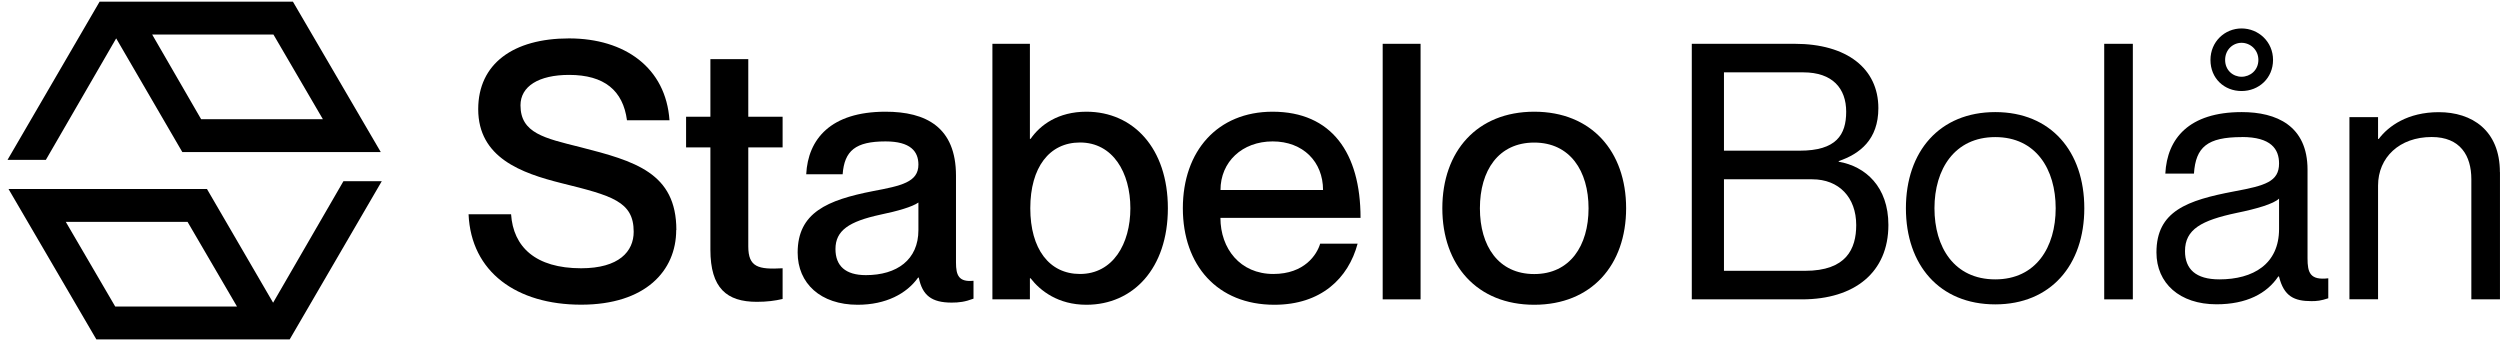
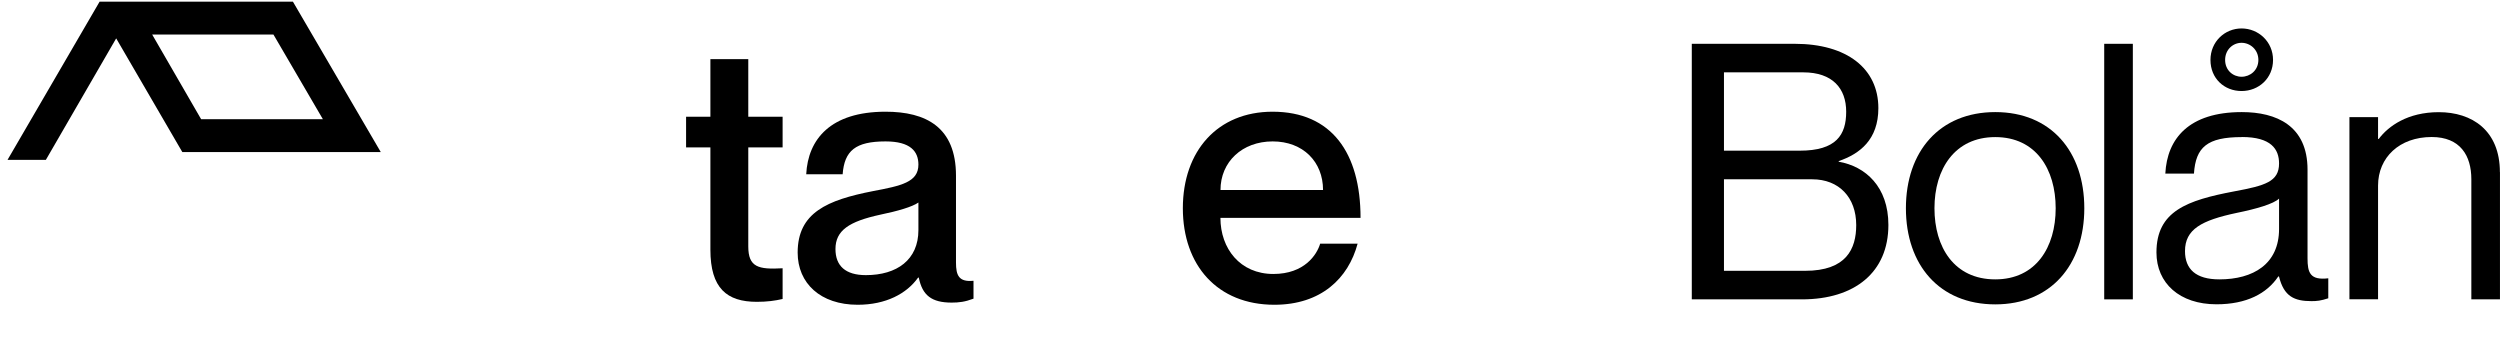
<svg xmlns="http://www.w3.org/2000/svg" width="324" height="44" viewBox="0 0 324 44" fill="none">
  <path d="M37.676 0.717H13.196L1.846 20.217H5.656L15.056 3.977L23.916 19.207H48.476L37.676 0.717ZM18.866 3.977H35.726L42.716 15.947H25.776L18.856 3.977H18.866Z" fill="black" stroke="black" stroke-miterlimit="10" />
-   <path d="M12.776 43.487H37.256L48.606 23.987H44.796L35.396 40.227L26.536 24.997H1.976L12.776 43.487ZM31.586 40.227H14.646L7.656 28.257H24.596L31.586 40.227Z" fill="black" stroke="black" stroke-miterlimit="10" />
-   <path d="M87.636 29.807C87.636 35.087 83.656 39.487 75.316 39.487C66.976 39.487 61.046 35.267 60.726 27.767H66.236C66.516 31.987 69.386 34.767 75.316 34.767C80.226 34.767 82.126 32.587 82.126 30.037C82.126 26.097 79.296 25.357 72.766 23.737C67.576 22.437 61.976 20.447 61.976 14.147C61.976 8.267 66.516 4.977 73.746 4.977C80.976 4.977 86.296 8.777 86.766 15.587H81.256C80.746 11.747 78.336 9.707 73.756 9.707C69.816 9.707 67.456 11.187 67.456 13.647C67.456 17.257 70.556 17.907 75.196 19.067C82.286 20.877 87.656 22.397 87.656 29.817L87.636 29.807Z" fill="black" />
  <path d="M96.977 19.107V31.937C96.977 34.627 98.276 34.947 101.426 34.767V38.747C100.456 38.977 99.386 39.117 98.087 39.117C94.197 39.117 92.067 37.357 92.067 32.357V19.107H88.916V15.127H92.067V7.667H96.977V15.127H101.426V19.107H96.977Z" fill="black" />
  <path d="M114.766 18.327C110.876 18.327 109.436 19.527 109.206 22.587H104.486C104.716 18.047 107.636 14.477 114.766 14.477C119.996 14.477 123.896 16.467 123.896 22.767V34.027C123.896 35.697 124.266 36.577 126.166 36.387V38.707C125.056 39.127 124.266 39.217 123.336 39.217C120.746 39.217 119.536 38.287 119.076 35.977H118.986C117.506 38.057 114.816 39.497 111.156 39.497C106.336 39.497 103.376 36.717 103.376 32.737C103.376 27.547 107.216 25.927 113.146 24.767C116.806 24.077 119.026 23.607 119.026 21.337C119.026 19.627 118.006 18.327 114.766 18.327ZM119.026 29.817V26.247C118.236 26.807 116.336 27.357 114.066 27.827C110.036 28.707 108.276 29.867 108.276 32.277C108.276 34.457 109.576 35.657 112.216 35.657C116.246 35.657 119.026 33.667 119.026 29.817Z" fill="black" />
-   <path d="M151.356 26.987C151.356 34.767 146.866 39.497 140.796 39.497C137.136 39.497 134.816 37.687 133.566 36.067H133.476V38.797H128.616V5.677H133.476V17.997H133.566C134.816 16.187 137.136 14.477 140.796 14.477C146.866 14.477 151.356 19.207 151.356 26.987ZM146.496 26.987C146.496 22.357 144.226 18.467 139.966 18.467C135.986 18.467 133.526 21.707 133.526 26.987C133.526 32.267 135.986 35.507 139.966 35.507C144.226 35.507 146.496 31.617 146.496 26.987Z" fill="black" />
  <path d="M171.087 31.577H175.947C174.747 36.067 171.217 39.497 165.157 39.497C157.787 39.497 153.297 34.397 153.297 26.987C153.297 19.577 157.786 14.477 164.926 14.477C172.566 14.477 176.327 19.807 176.327 28.237H158.167C158.167 32.217 160.717 35.507 165.027 35.507C169.057 35.507 170.677 33.007 171.097 31.567L171.087 31.577ZM158.167 24.627H171.467C171.467 20.967 168.877 18.327 164.937 18.327C160.997 18.327 158.176 20.967 158.176 24.627H158.167Z" fill="black" />
-   <path d="M184.106 5.677V38.797H179.196V5.677H184.106Z" fill="black" />
-   <path d="M198.836 39.497C191.426 39.497 186.926 34.357 186.926 26.987C186.926 19.617 191.416 14.477 198.836 14.477C206.256 14.477 210.746 19.617 210.746 26.987C210.746 34.357 206.256 39.497 198.836 39.497ZM198.836 35.517C203.466 35.517 205.876 31.857 205.876 26.997C205.876 22.137 203.466 18.477 198.836 18.477C194.206 18.477 191.796 22.087 191.796 26.997C191.796 31.907 194.206 35.517 198.836 35.517Z" fill="black" />
  <path d="M238.296 20.867V20.957C241.766 21.557 244.736 24.197 244.736 29.157C244.736 35.277 240.386 38.797 233.526 38.797H219.256V5.677H232.596C239.356 5.677 243.436 8.877 243.436 14.017C243.436 18.097 241.026 19.947 238.296 20.877V20.867ZM233.246 19.527C237.976 19.527 239.266 17.487 239.266 14.477C239.266 11.467 237.506 9.377 233.706 9.377H223.426V19.527H233.246ZM223.426 35.097H233.946C239.276 35.097 240.566 32.267 240.566 29.167C240.566 25.597 238.346 23.237 234.866 23.237H223.426V35.097Z" fill="black" />
  <path d="M258.586 39.447C251.356 39.447 247.006 34.347 247.006 26.987C247.006 19.627 251.366 14.527 258.586 14.527C265.806 14.527 270.126 19.627 270.126 26.987C270.126 34.347 265.776 39.447 258.586 39.447ZM258.586 36.207C263.866 36.207 266.416 32.037 266.416 26.987C266.416 21.937 263.866 17.767 258.586 17.767C253.306 17.767 250.706 21.937 250.706 26.987C250.706 32.037 253.256 36.207 258.586 36.207Z" fill="black" />
  <path d="M276.416 5.677V38.797H272.706V5.677H276.416Z" fill="black" />
  <path d="M290.546 17.767C286.056 17.767 284.566 19.067 284.336 22.497H280.626C280.856 17.957 283.686 14.527 290.536 14.527C295.026 14.527 299.056 16.287 299.056 21.987V33.477C299.056 35.327 299.376 36.347 301.746 36.067V38.657C300.776 38.977 300.266 39.027 299.566 39.027C297.346 39.027 295.996 38.427 295.356 35.827H295.266C293.786 38.047 291.146 39.437 287.256 39.437C282.486 39.437 279.476 36.707 279.476 32.717C279.476 27.347 283.456 25.957 289.576 24.797C293.556 24.057 295.366 23.547 295.366 21.187C295.366 19.337 294.346 17.757 290.546 17.757V17.767ZM295.366 29.677V25.737C294.666 26.427 292.406 27.077 289.896 27.587C285.306 28.557 283.176 29.717 283.176 32.547C283.176 34.867 284.566 36.207 287.626 36.207C292.026 36.207 295.366 34.217 295.366 29.677ZM286.476 7.767C286.476 5.407 288.326 3.687 290.506 3.687C292.686 3.687 294.586 5.397 294.586 7.767C294.586 10.137 292.736 11.797 290.506 11.797C288.276 11.797 286.476 10.177 286.476 7.767ZM292.686 7.767C292.686 6.427 291.616 5.547 290.506 5.547C289.396 5.547 288.376 6.427 288.376 7.767C288.376 9.107 289.396 9.947 290.506 9.947C291.616 9.947 292.686 9.117 292.686 7.767Z" fill="black" />
  <path d="M323.996 22.307V38.797H320.286V23.227C320.286 20.167 318.846 17.757 315.146 17.757C310.976 17.757 308.196 20.397 308.196 24.057V38.787H304.486V15.177H308.196V18.007H308.286C309.536 16.337 312.036 14.537 316.066 14.537C320.376 14.537 323.986 16.897 323.986 22.317L323.996 22.307Z" fill="black" />
</svg>